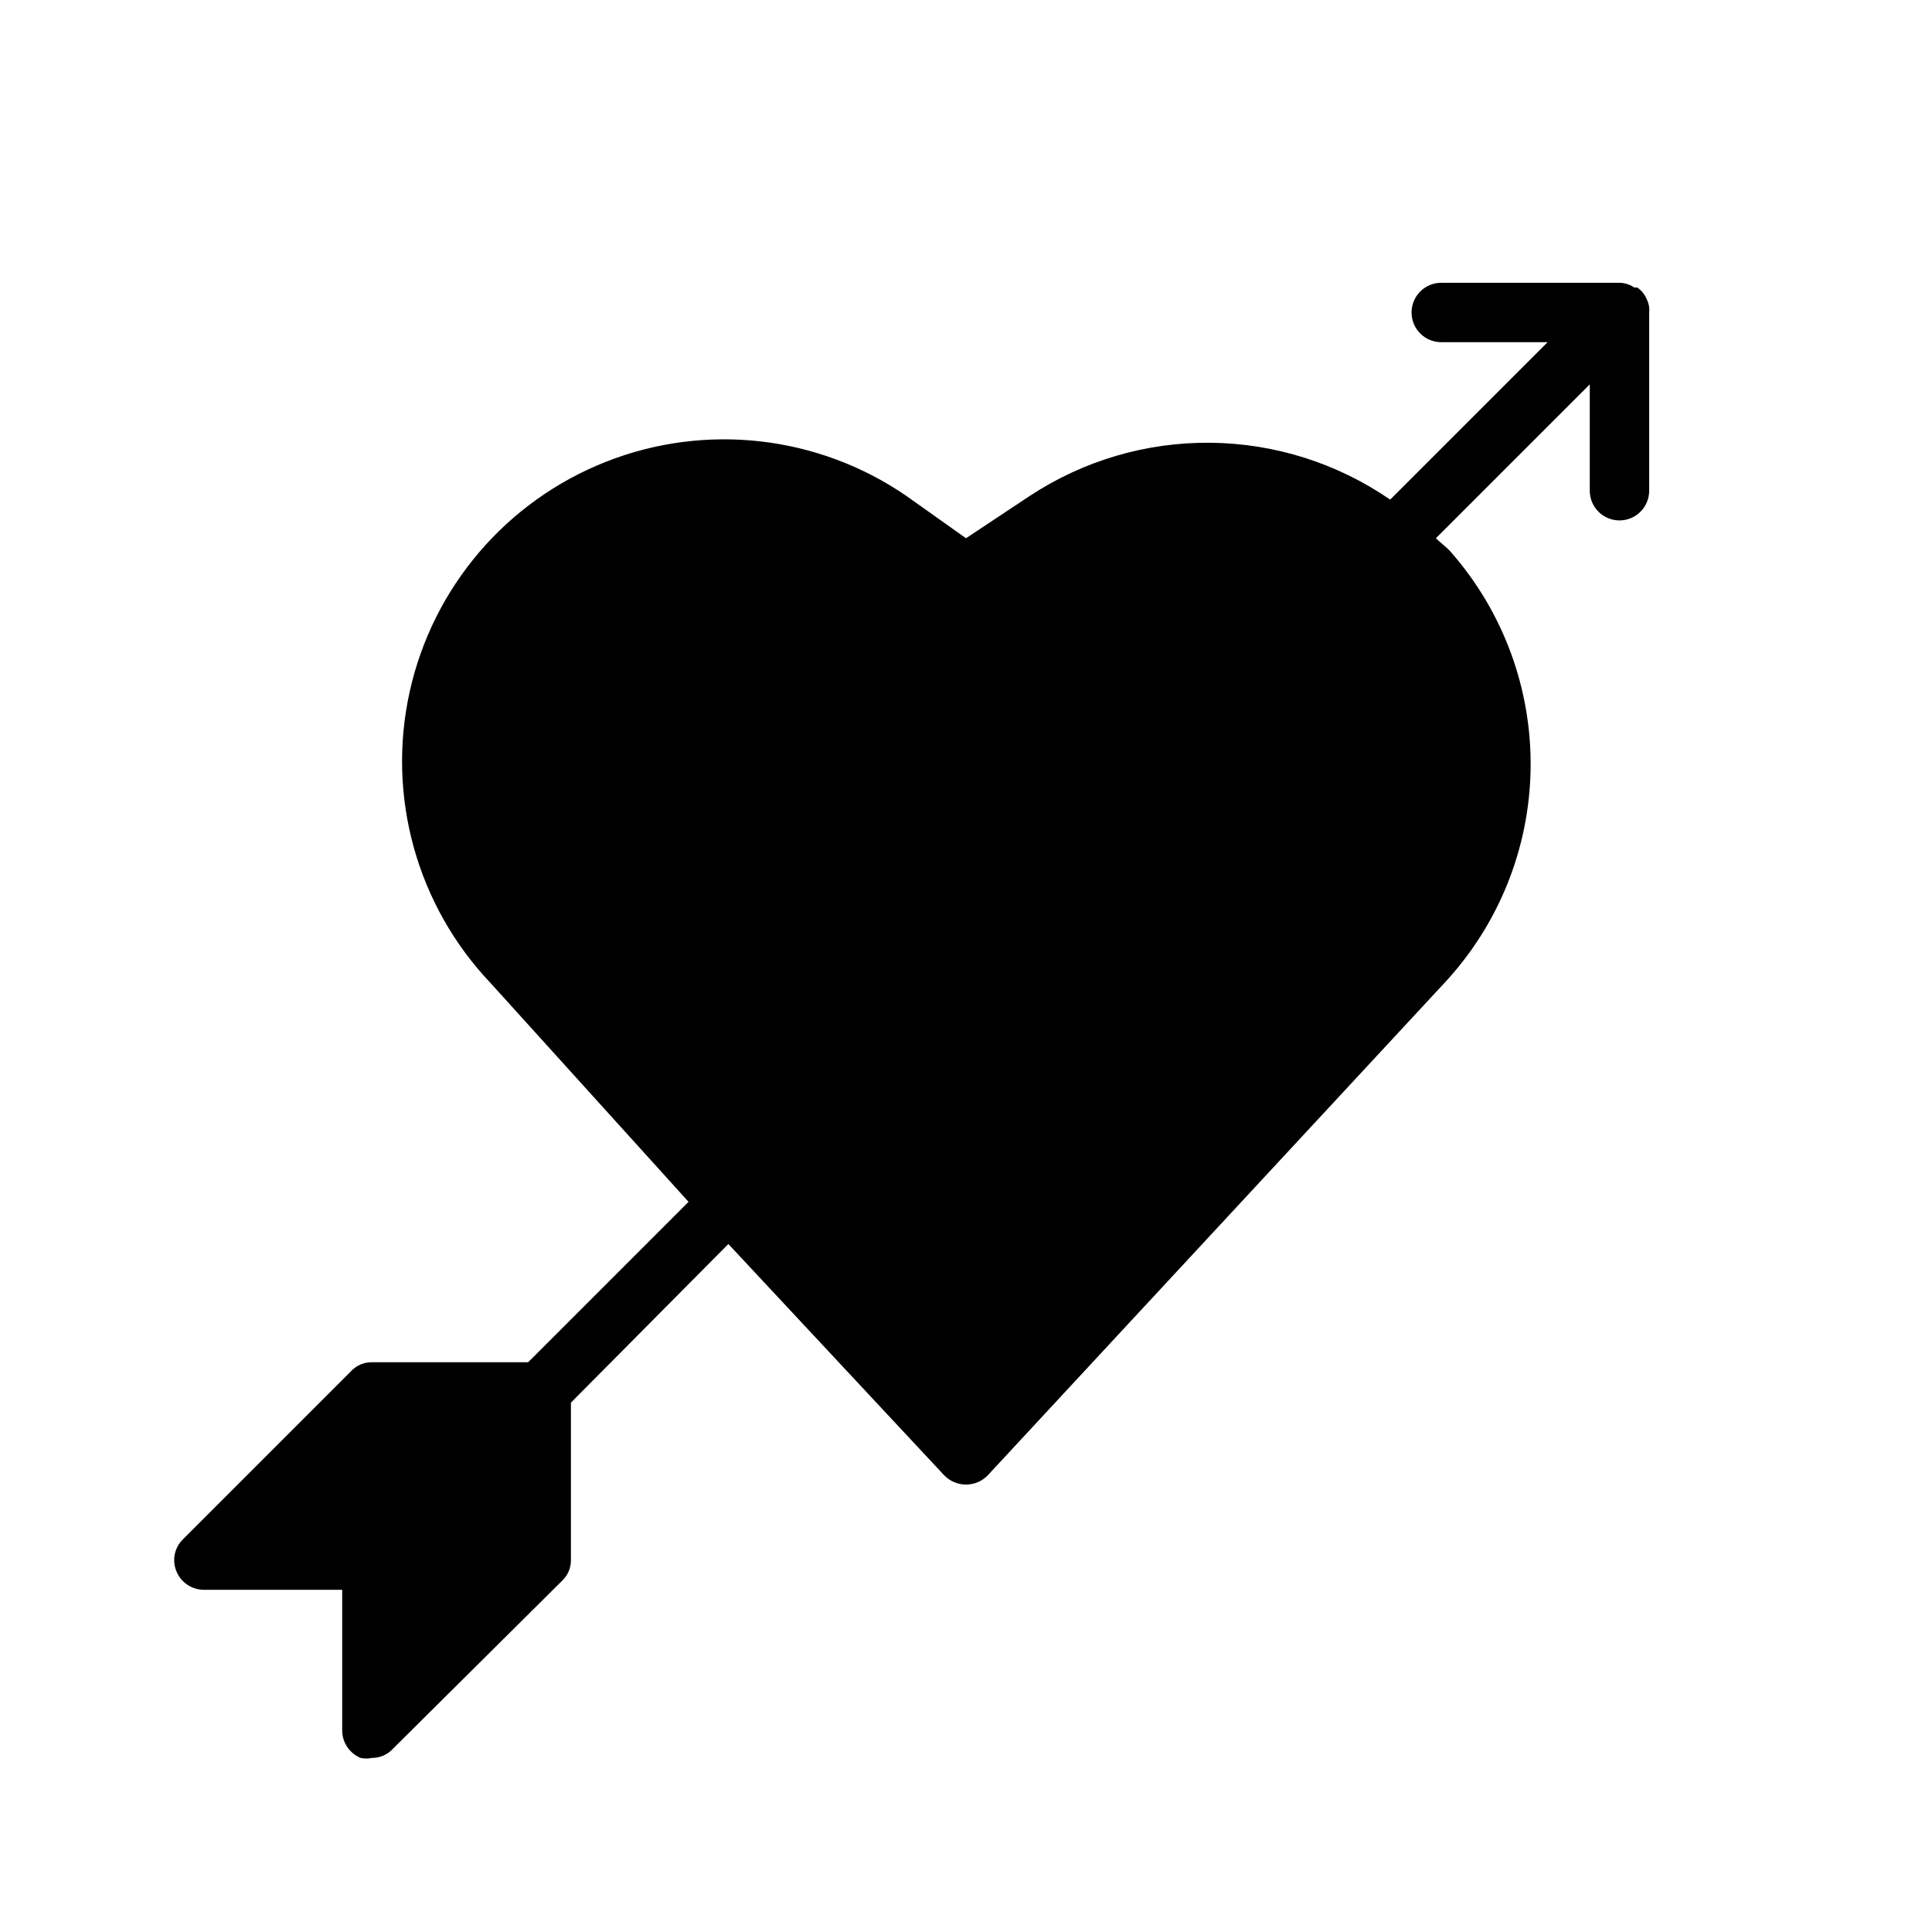
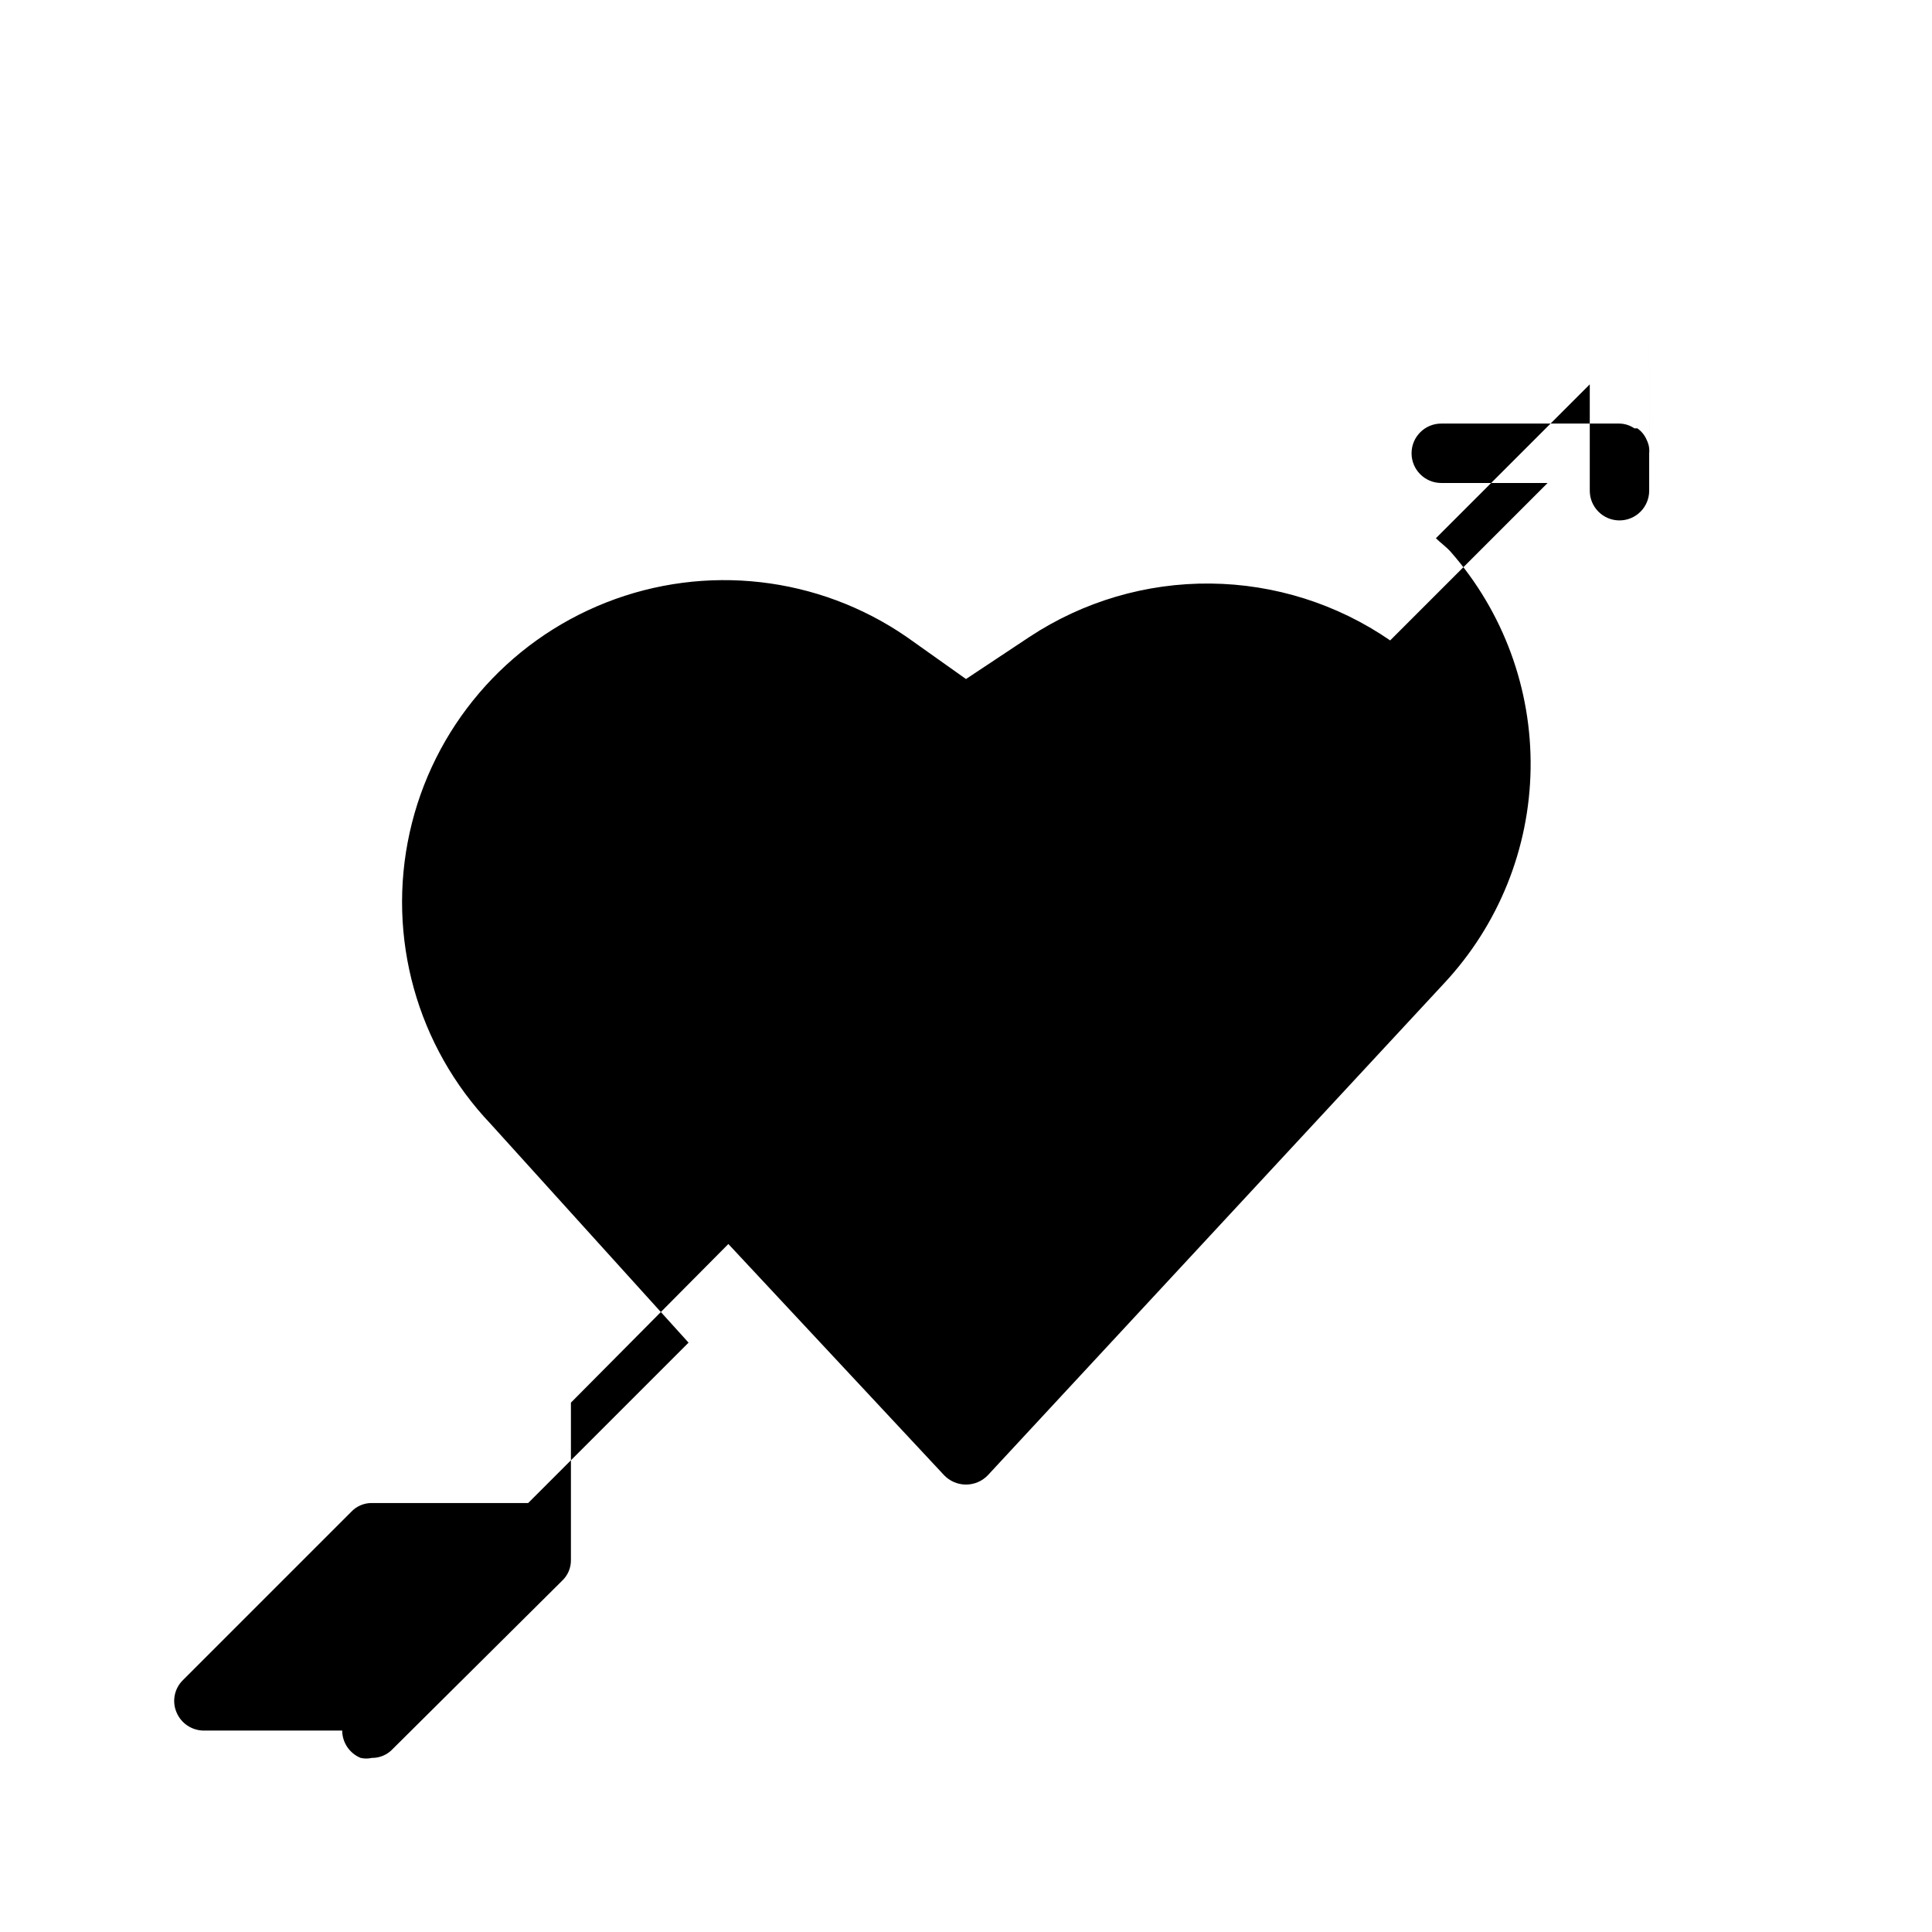
<svg xmlns="http://www.w3.org/2000/svg" fill="#000000" width="800px" height="800px" version="1.1" viewBox="144 144 512 512">
-   <path d="m581.05 226.81v47.234c0 4.348-3.523 7.871-7.871 7.871s-7.871-3.523-7.871-7.871v-28.184l-40.777 40.777c1.258 1.258 2.676 2.203 3.938 3.621h-0.004c13.938 15.875 21.48 36.363 21.16 57.484-0.32 21.125-8.48 41.371-22.891 56.816l-120.91 130.36v0.004c-1.516 1.598-3.621 2.504-5.824 2.504s-4.312-0.906-5.828-2.504l-57.148-61.246-41.723 42.039v41.719c0.023 2.09-0.832 4.09-2.363 5.512l-44.867 44.555c-1.422 1.531-3.426 2.387-5.512 2.363-0.984 0.223-2.008 0.223-2.992 0-2.938-1.207-4.863-4.066-4.879-7.242v-37.312h-36.684c-3.18-0.016-6.035-1.941-7.242-4.883-1.223-2.922-0.535-6.293 1.73-8.5l44.555-44.555v-0.004c1.422-1.527 3.422-2.387 5.512-2.359h41.406l42.508-42.508-52.426-57.941c-19.559-20.566-27.609-49.516-21.48-77.227 6.129-27.715 25.637-50.566 52.047-60.969 26.406-10.402 56.258-6.992 79.641 9.098l15.746 11.176 16.848-11.18-0.004 0.004c14.215-9.379 30.902-14.301 47.93-14.129 17.023 0.168 33.613 5.414 47.637 15.07l41.723-41.719h-28.184c-4.348 0-7.871-3.527-7.871-7.875s3.523-7.871 7.871-7.871h47.234c1.406 0.027 2.773 0.469 3.934 1.262h0.789c1.129 0.781 2.004 1.875 2.519 3.148 0.527 1.074 0.746 2.273 0.629 3.461z" />
+   <path d="m581.05 226.81v47.234c0 4.348-3.523 7.871-7.871 7.871s-7.871-3.523-7.871-7.871v-28.184l-40.777 40.777c1.258 1.258 2.676 2.203 3.938 3.621h-0.004c13.938 15.875 21.48 36.363 21.16 57.484-0.32 21.125-8.48 41.371-22.891 56.816l-120.91 130.36v0.004c-1.516 1.598-3.621 2.504-5.824 2.504s-4.312-0.906-5.828-2.504l-57.148-61.246-41.723 42.039v41.719c0.023 2.09-0.832 4.09-2.363 5.512l-44.867 44.555c-1.422 1.531-3.426 2.387-5.512 2.363-0.984 0.223-2.008 0.223-2.992 0-2.938-1.207-4.863-4.066-4.879-7.242h-36.684c-3.18-0.016-6.035-1.941-7.242-4.883-1.223-2.922-0.535-6.293 1.73-8.5l44.555-44.555v-0.004c1.422-1.527 3.422-2.387 5.512-2.359h41.406l42.508-42.508-52.426-57.941c-19.559-20.566-27.609-49.516-21.48-77.227 6.129-27.715 25.637-50.566 52.047-60.969 26.406-10.402 56.258-6.992 79.641 9.098l15.746 11.176 16.848-11.18-0.004 0.004c14.215-9.379 30.902-14.301 47.93-14.129 17.023 0.168 33.613 5.414 47.637 15.07l41.723-41.719h-28.184c-4.348 0-7.871-3.527-7.871-7.875s3.523-7.871 7.871-7.871h47.234c1.406 0.027 2.773 0.469 3.934 1.262h0.789c1.129 0.781 2.004 1.875 2.519 3.148 0.527 1.074 0.746 2.273 0.629 3.461z" />
</svg>